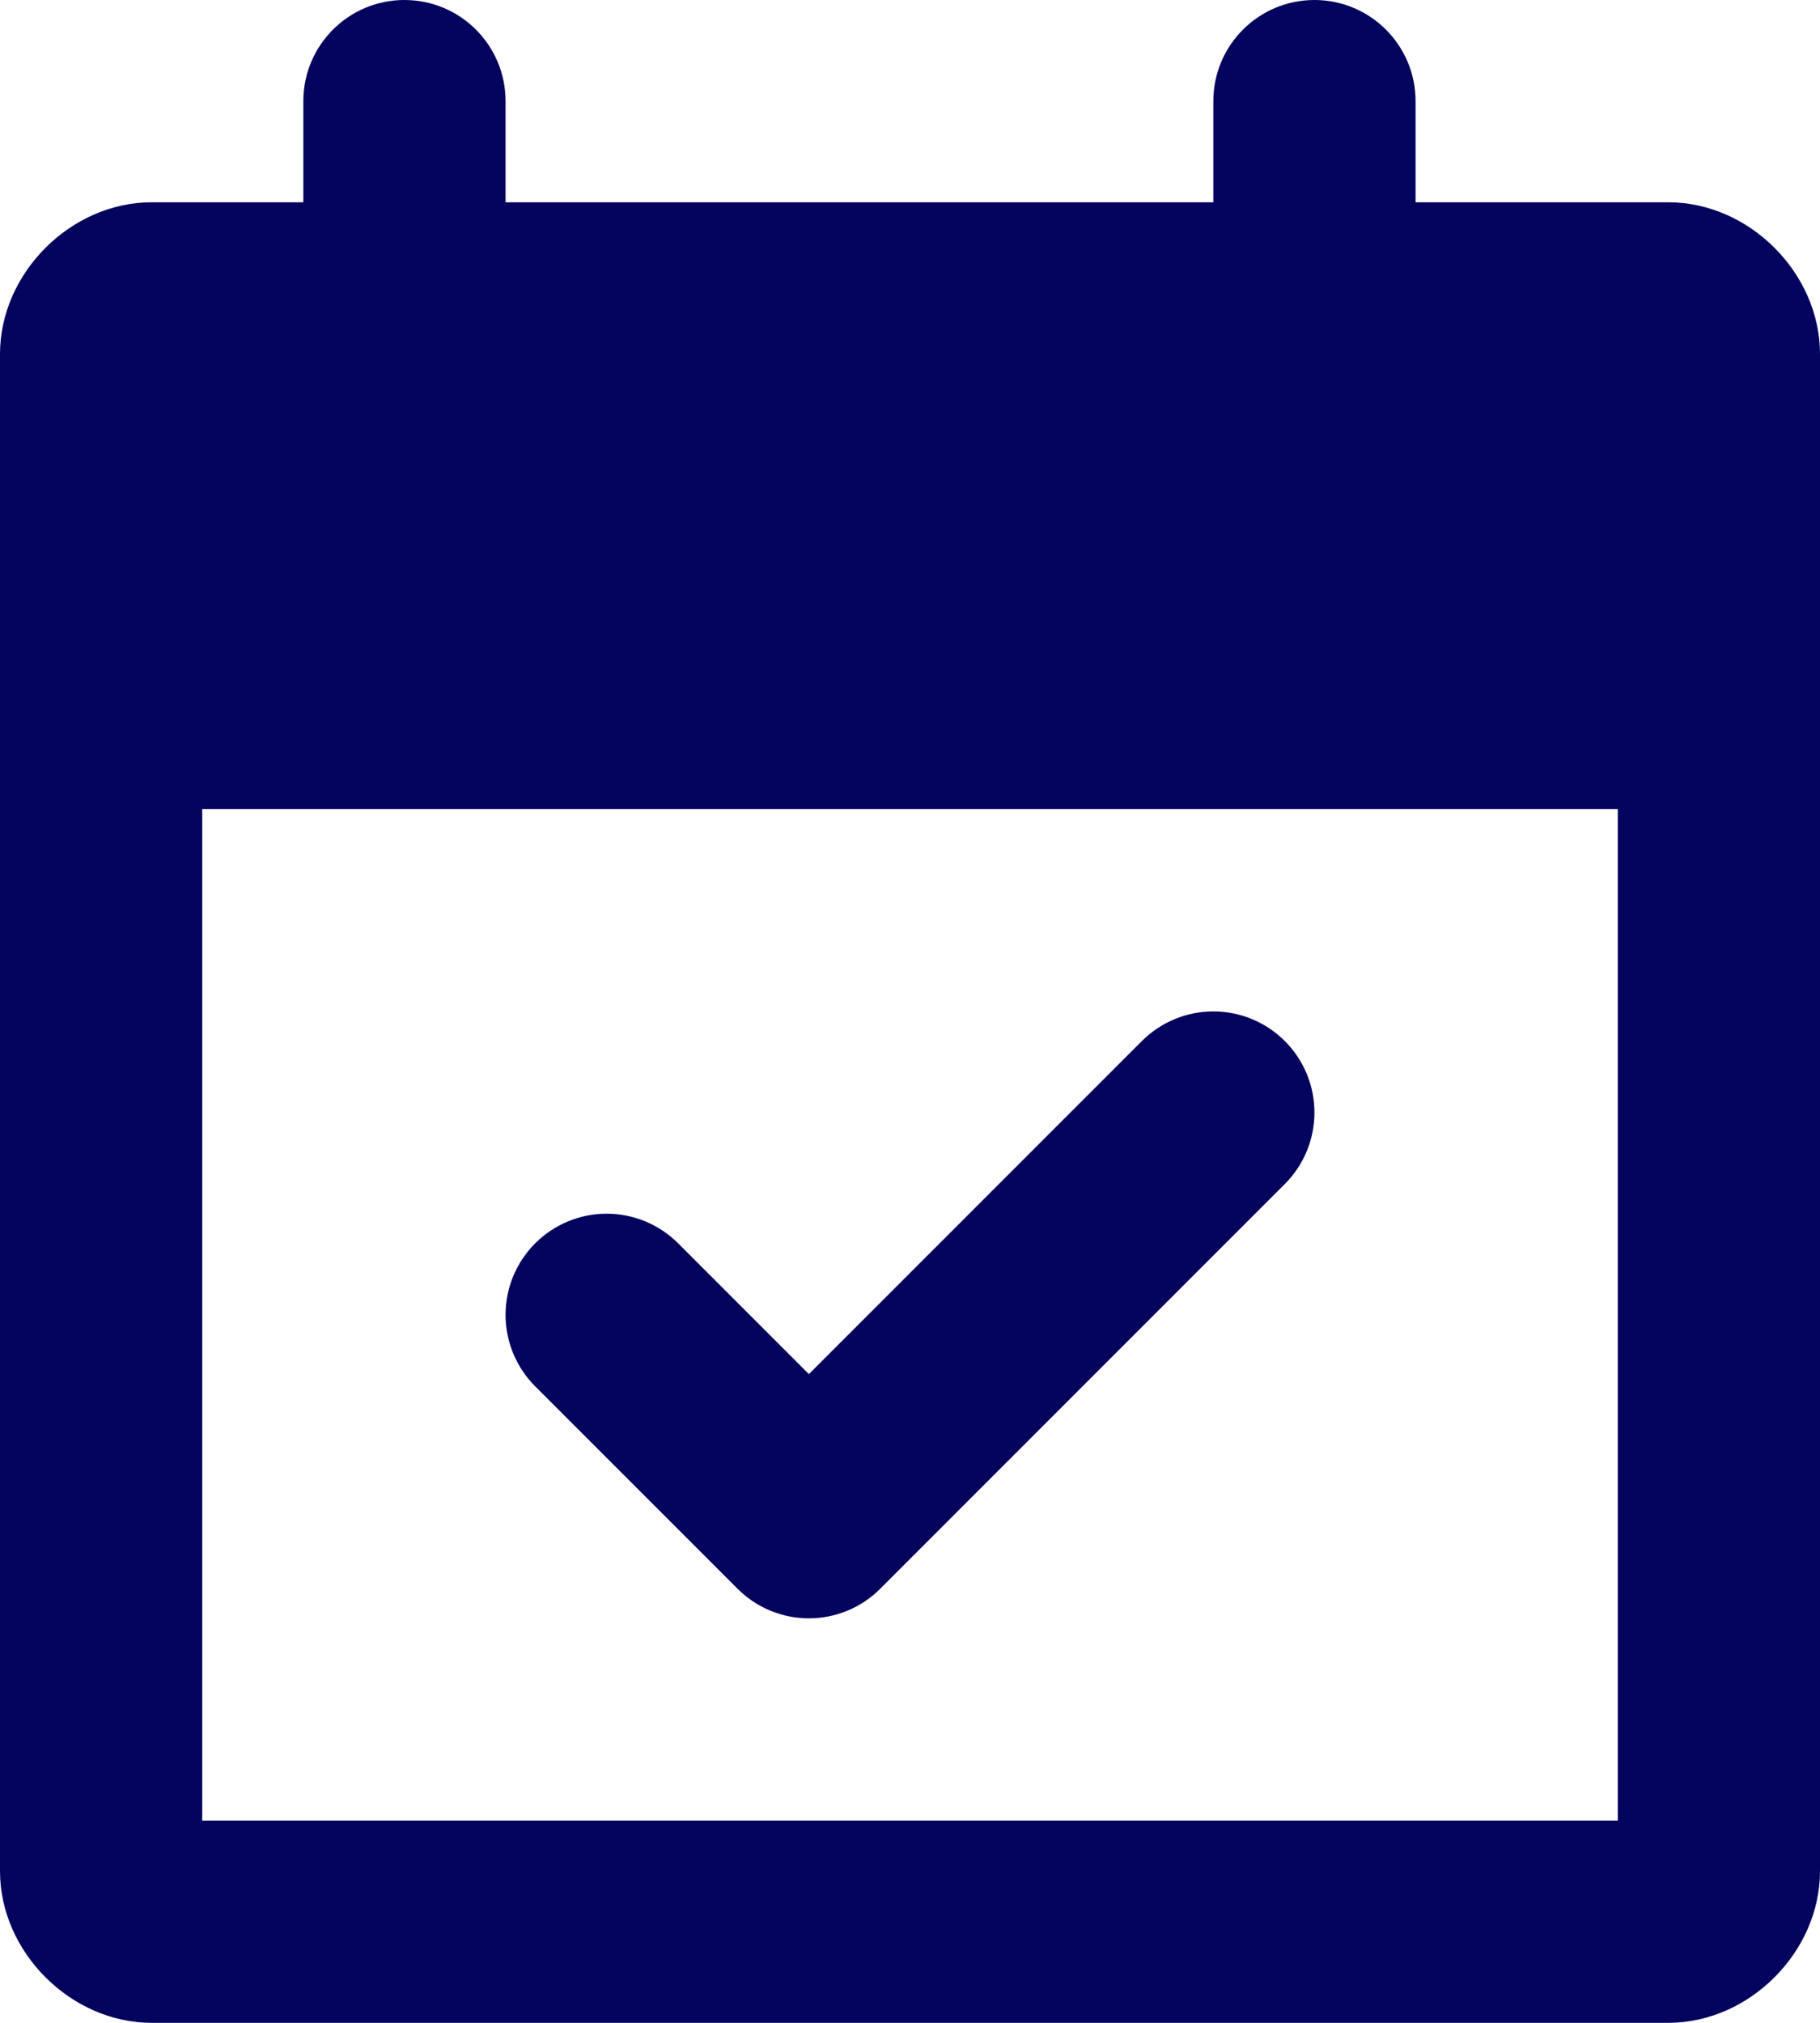
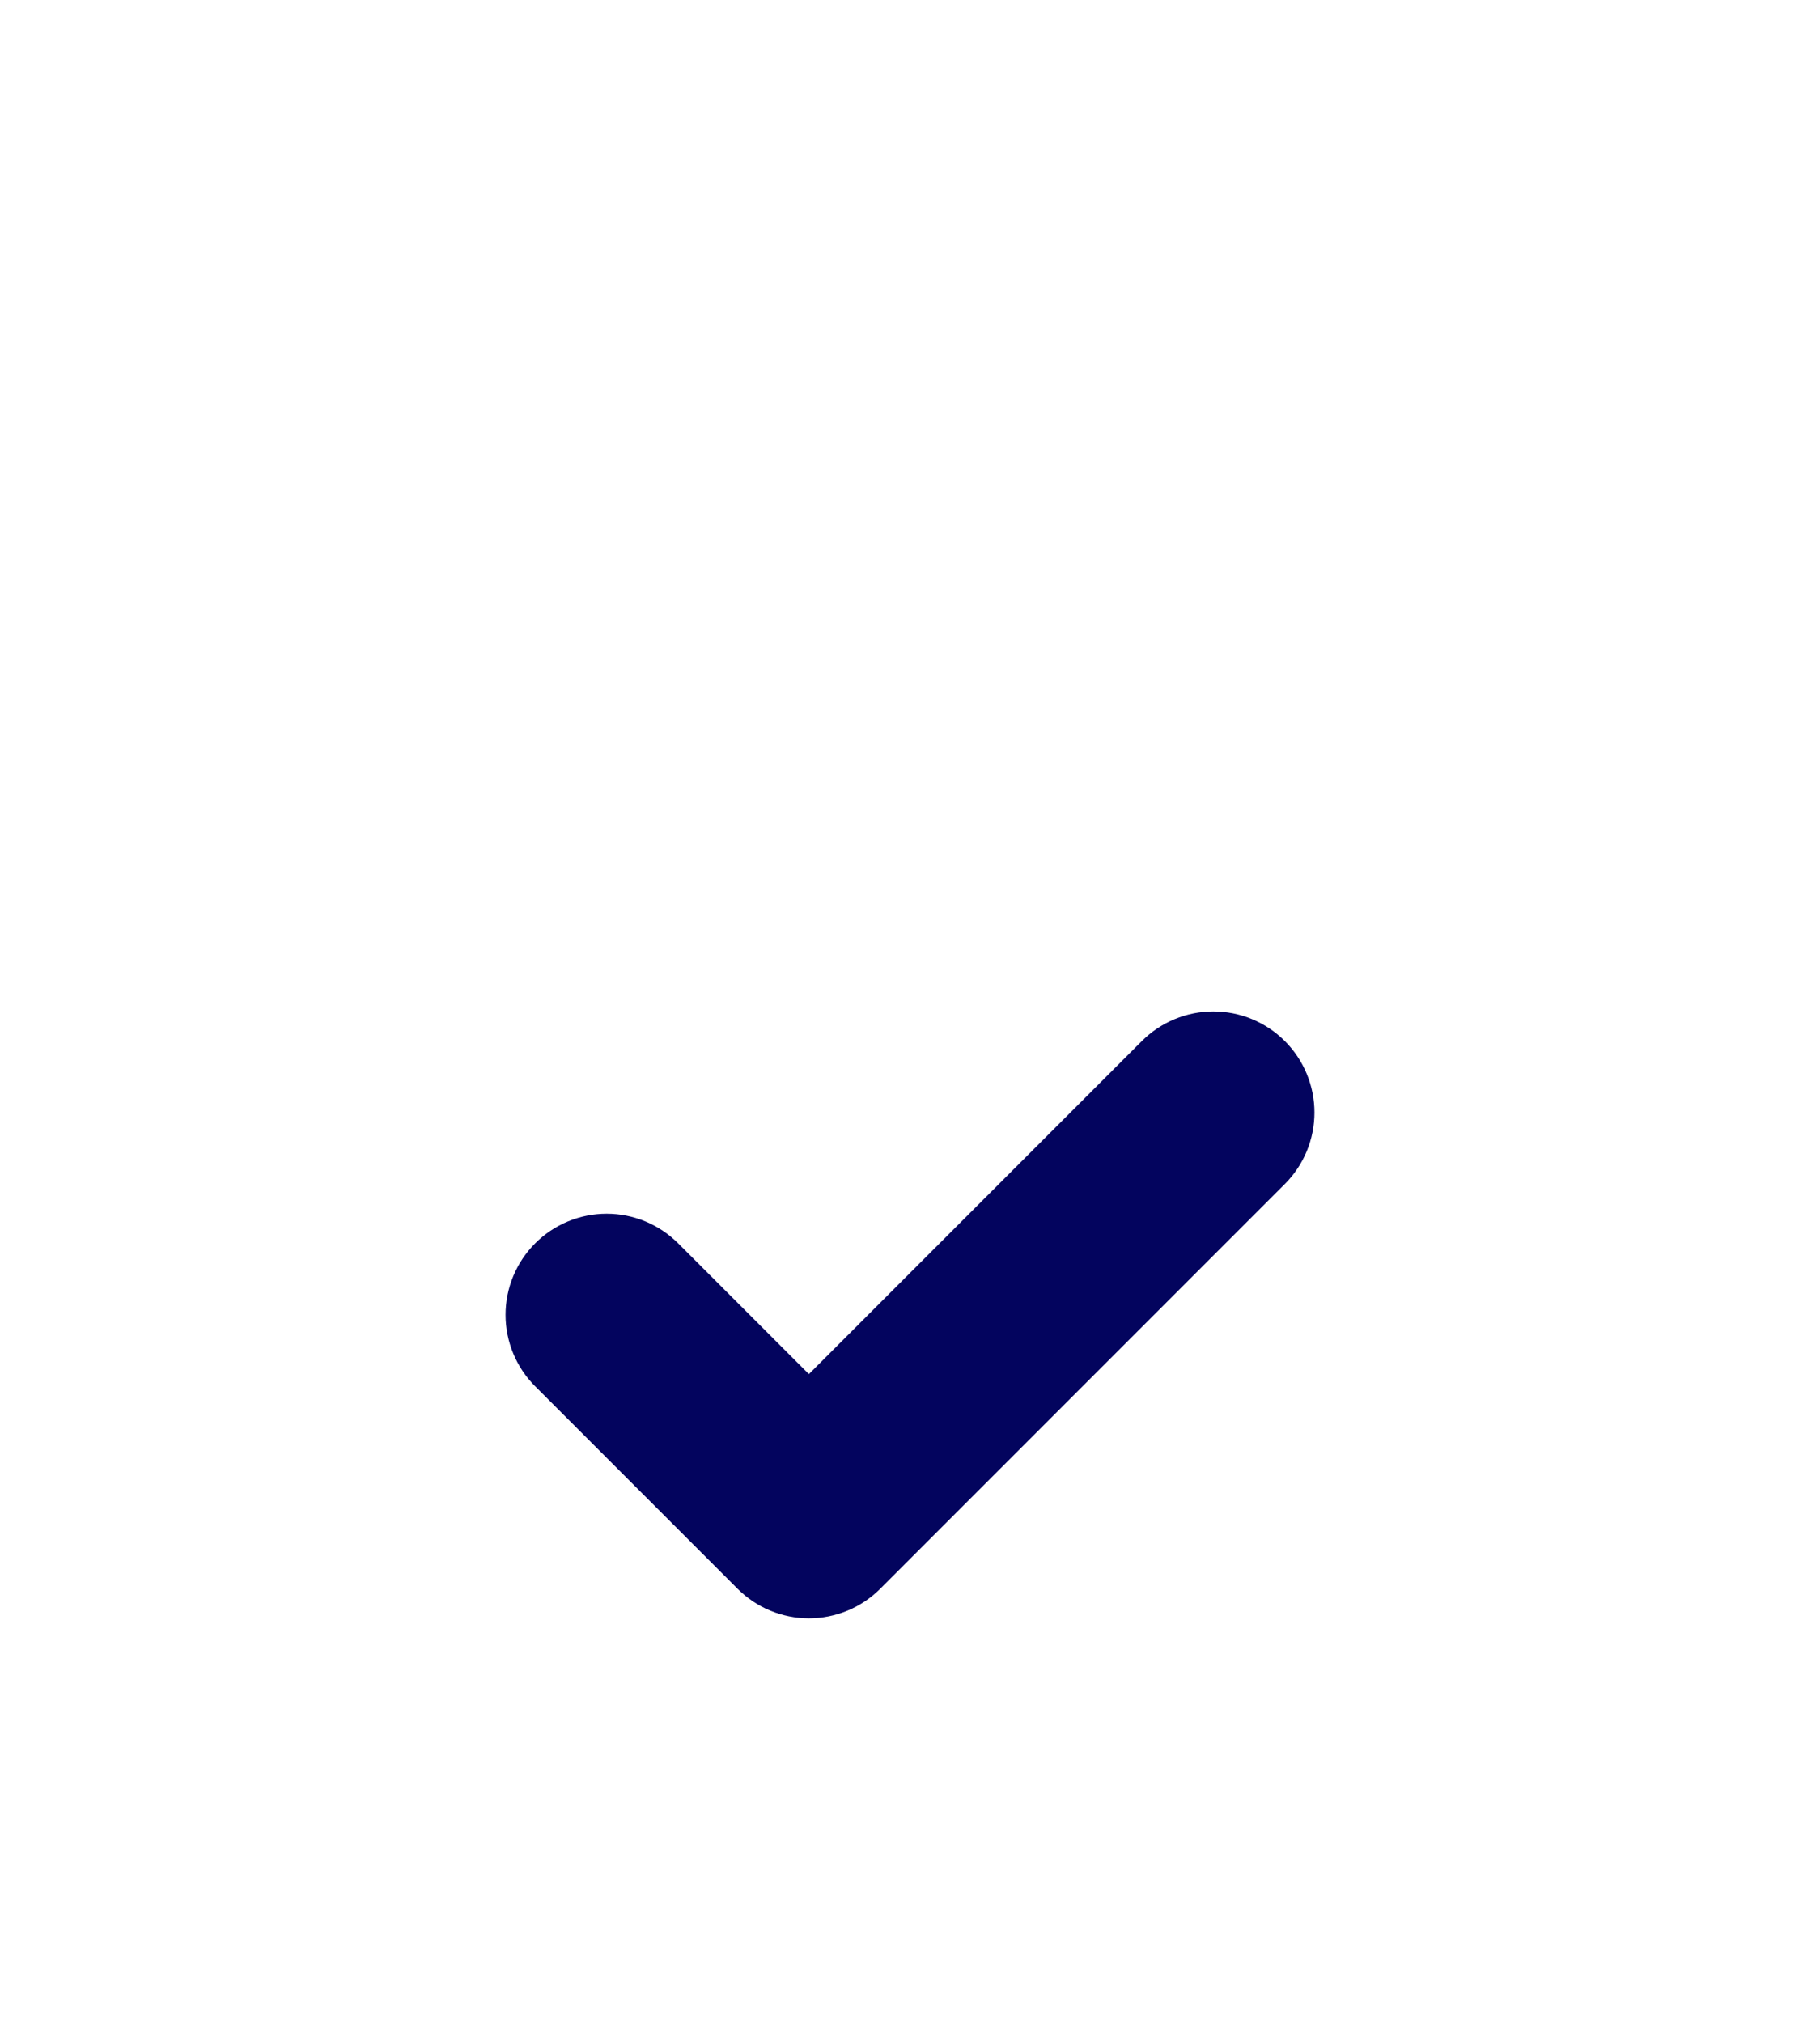
<svg xmlns="http://www.w3.org/2000/svg" viewBox="0 0 460.8 512" data-name="Layer 2" id="Layer_2">
  <defs>
    <style>
      .cls-1, .cls-2 {
        fill: #03045e;
      }

      .cls-2 {
        fill-rule: evenodd;
      }
    </style>
  </defs>
  <g data-name="Layer 1" id="Layer_1-2">
    <g>
      <path d="M289.1,263.5l-84.3,84.3-33.1-33.1c-2.38-2.38-5.2-4.26-8.3-5.55-3.11-1.29-6.43-1.95-9.8-1.95s-6.69.66-9.8,1.95c-3.11,1.29-5.93,3.17-8.3,5.55-2.38,2.38-4.26,5.2-5.55,8.3-1.29,3.11-1.95,6.43-1.95,9.79s.66,6.69,1.95,9.8c1.29,3.11,3.17,5.93,5.55,8.3l51.2,51.2c2.37,2.38,5.19,4.28,8.3,5.57,3.11,1.29,6.44,1.96,9.8,1.96s6.69-.67,9.8-1.96c3.11-1.29,5.93-3.18,8.3-5.57l102.4-102.4c2.38-2.38,4.26-5.2,5.55-8.3,1.29-3.11,1.95-6.43,1.95-9.8s-.66-6.69-1.95-9.79c-1.29-3.11-3.17-5.93-5.55-8.3-2.38-2.38-5.2-4.26-8.3-5.55-3.11-1.29-6.43-1.95-9.8-1.95s-6.69.66-9.79,1.95c-3.11,1.29-5.93,3.17-8.3,5.55h0Z" class="cls-1" />
-       <path d="M358.4,51.2h64c20.48,0,38.4,17.92,38.4,38.4v384c0,20.48-17.92,38.4-38.4,38.4H38.4c-20.48,0-38.4-17.92-38.4-38.4V89.6c0-20.48,17.92-38.4,38.4-38.4h38.4v-25.6c0-14.14,11.46-25.6,25.6-25.6s25.6,11.46,25.6,25.6v25.6h179.2v-25.6c0-14.14,11.46-25.6,25.6-25.6s25.6,11.46,25.6,25.6v25.6ZM409.6,460.8H51.2V204.8h358.4v256Z" class="cls-2" />
    </g>
  </g>
</svg>